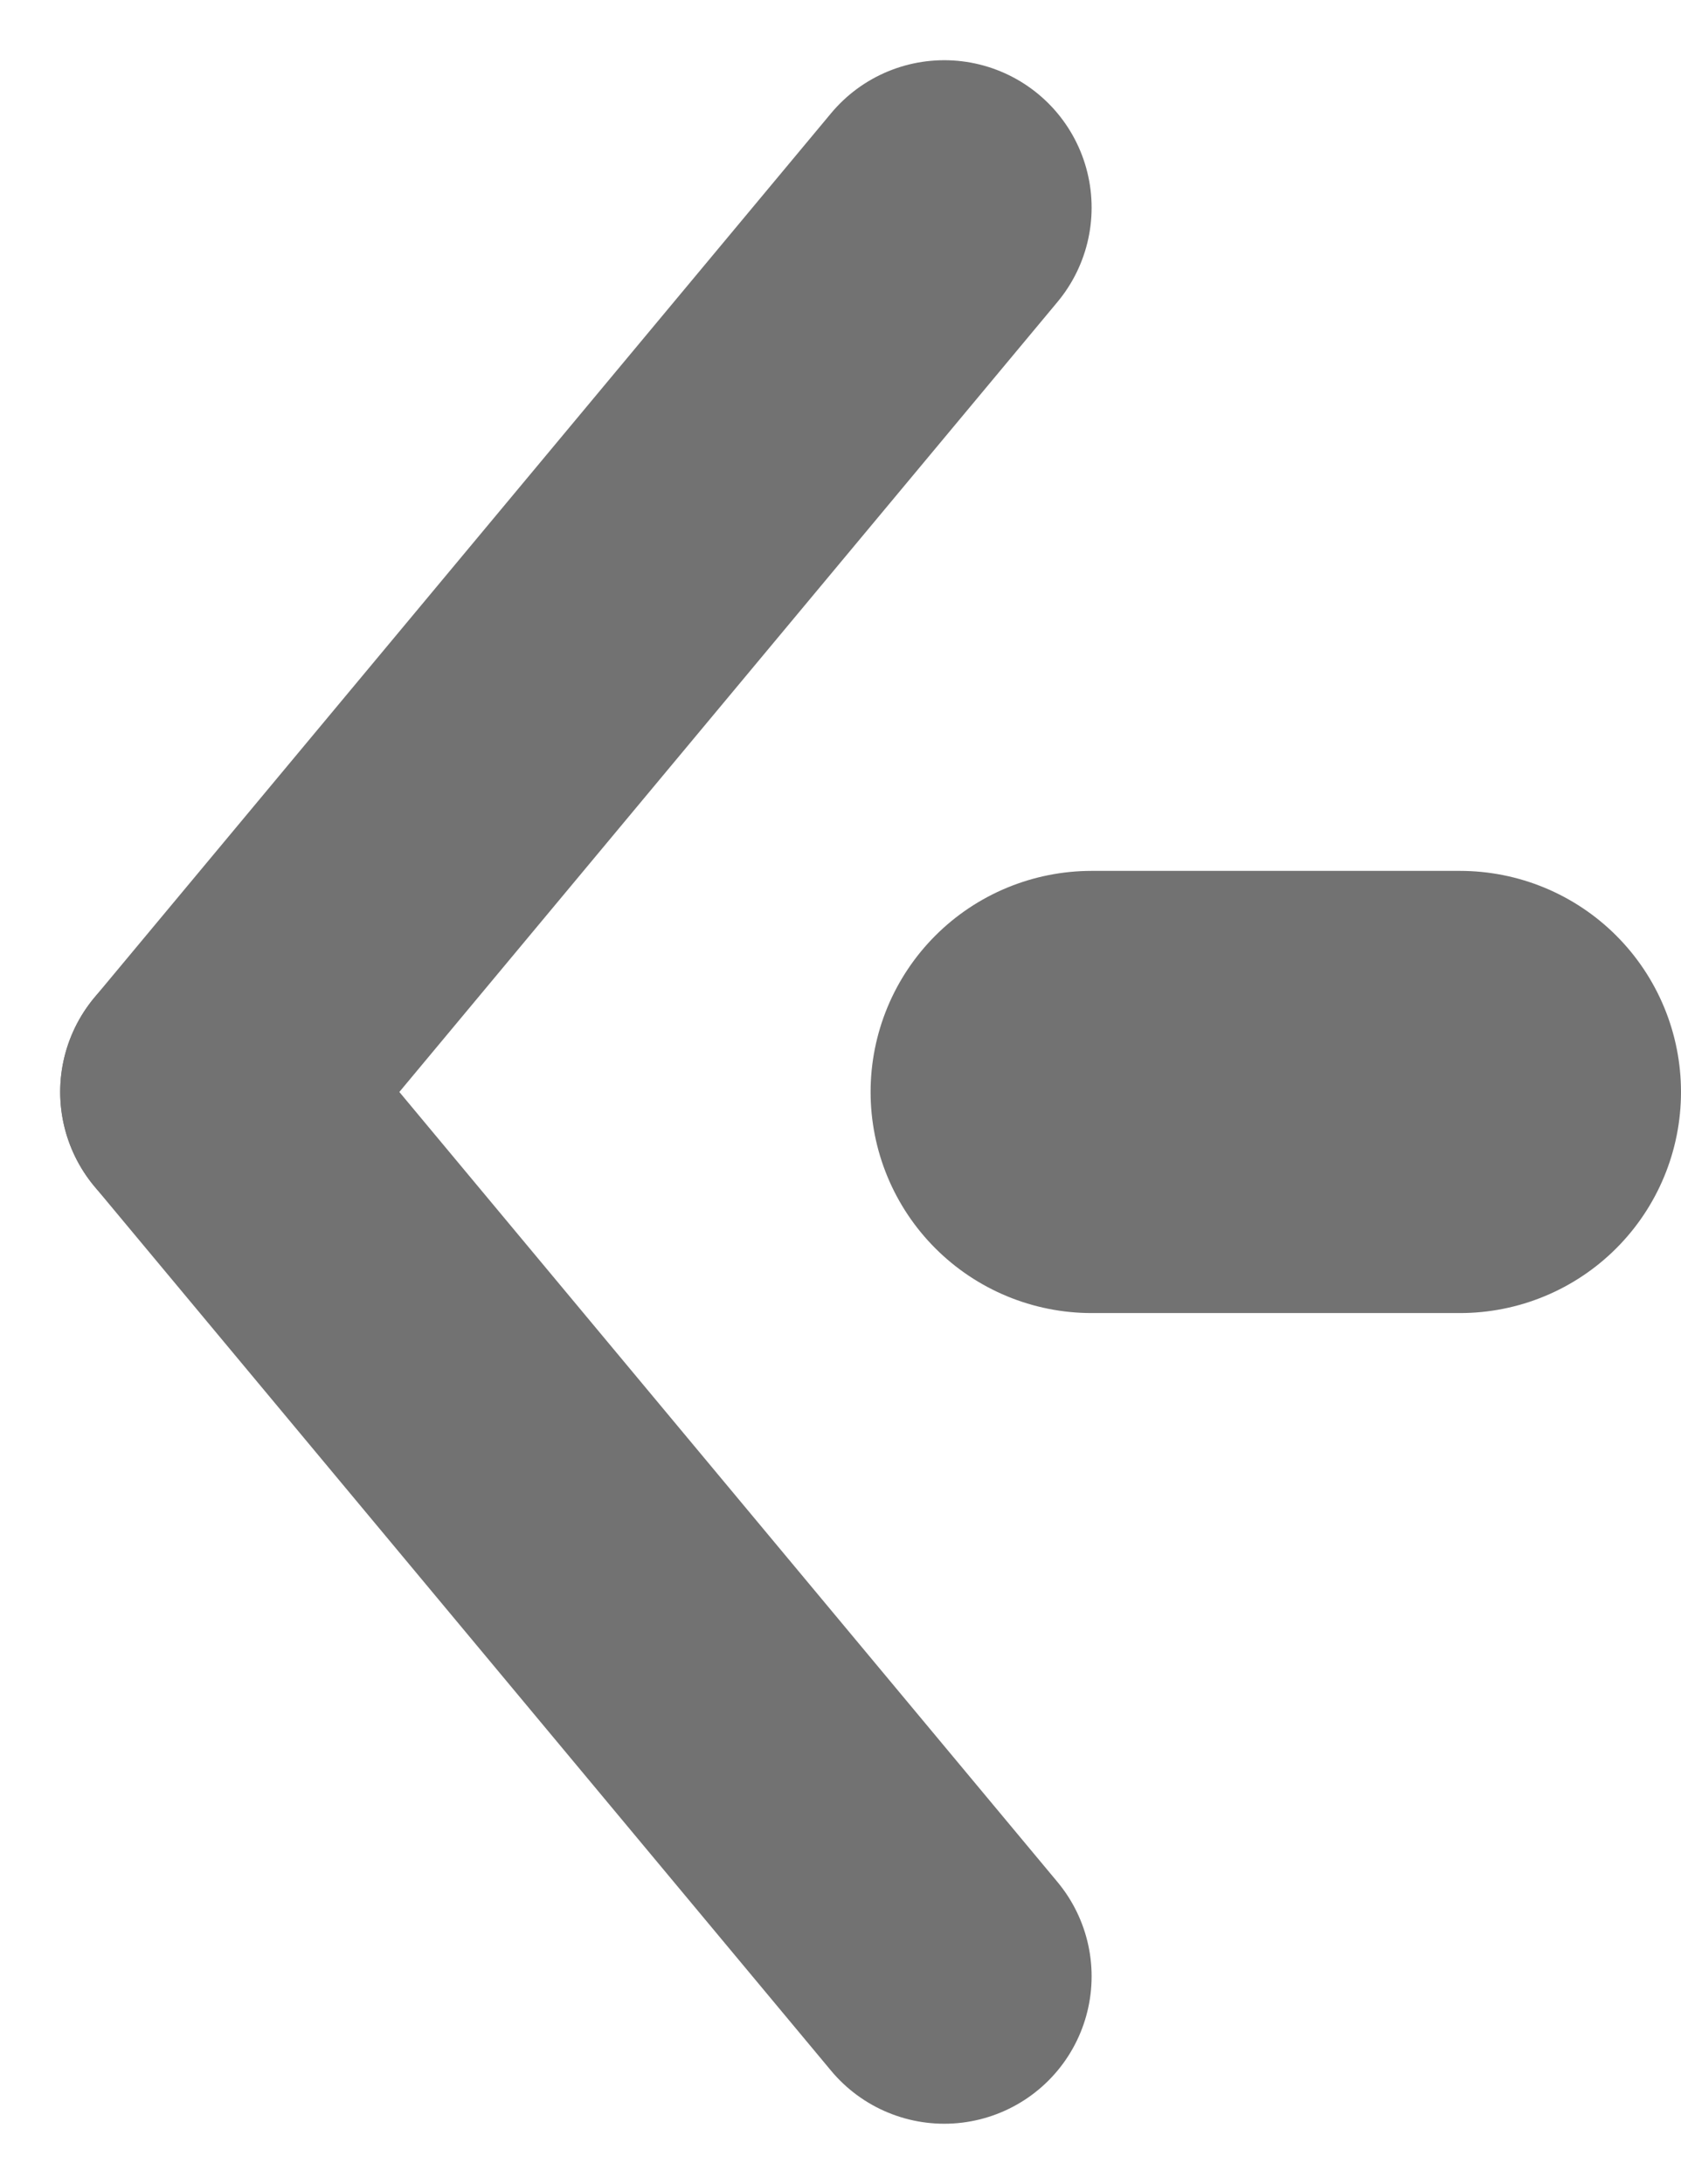
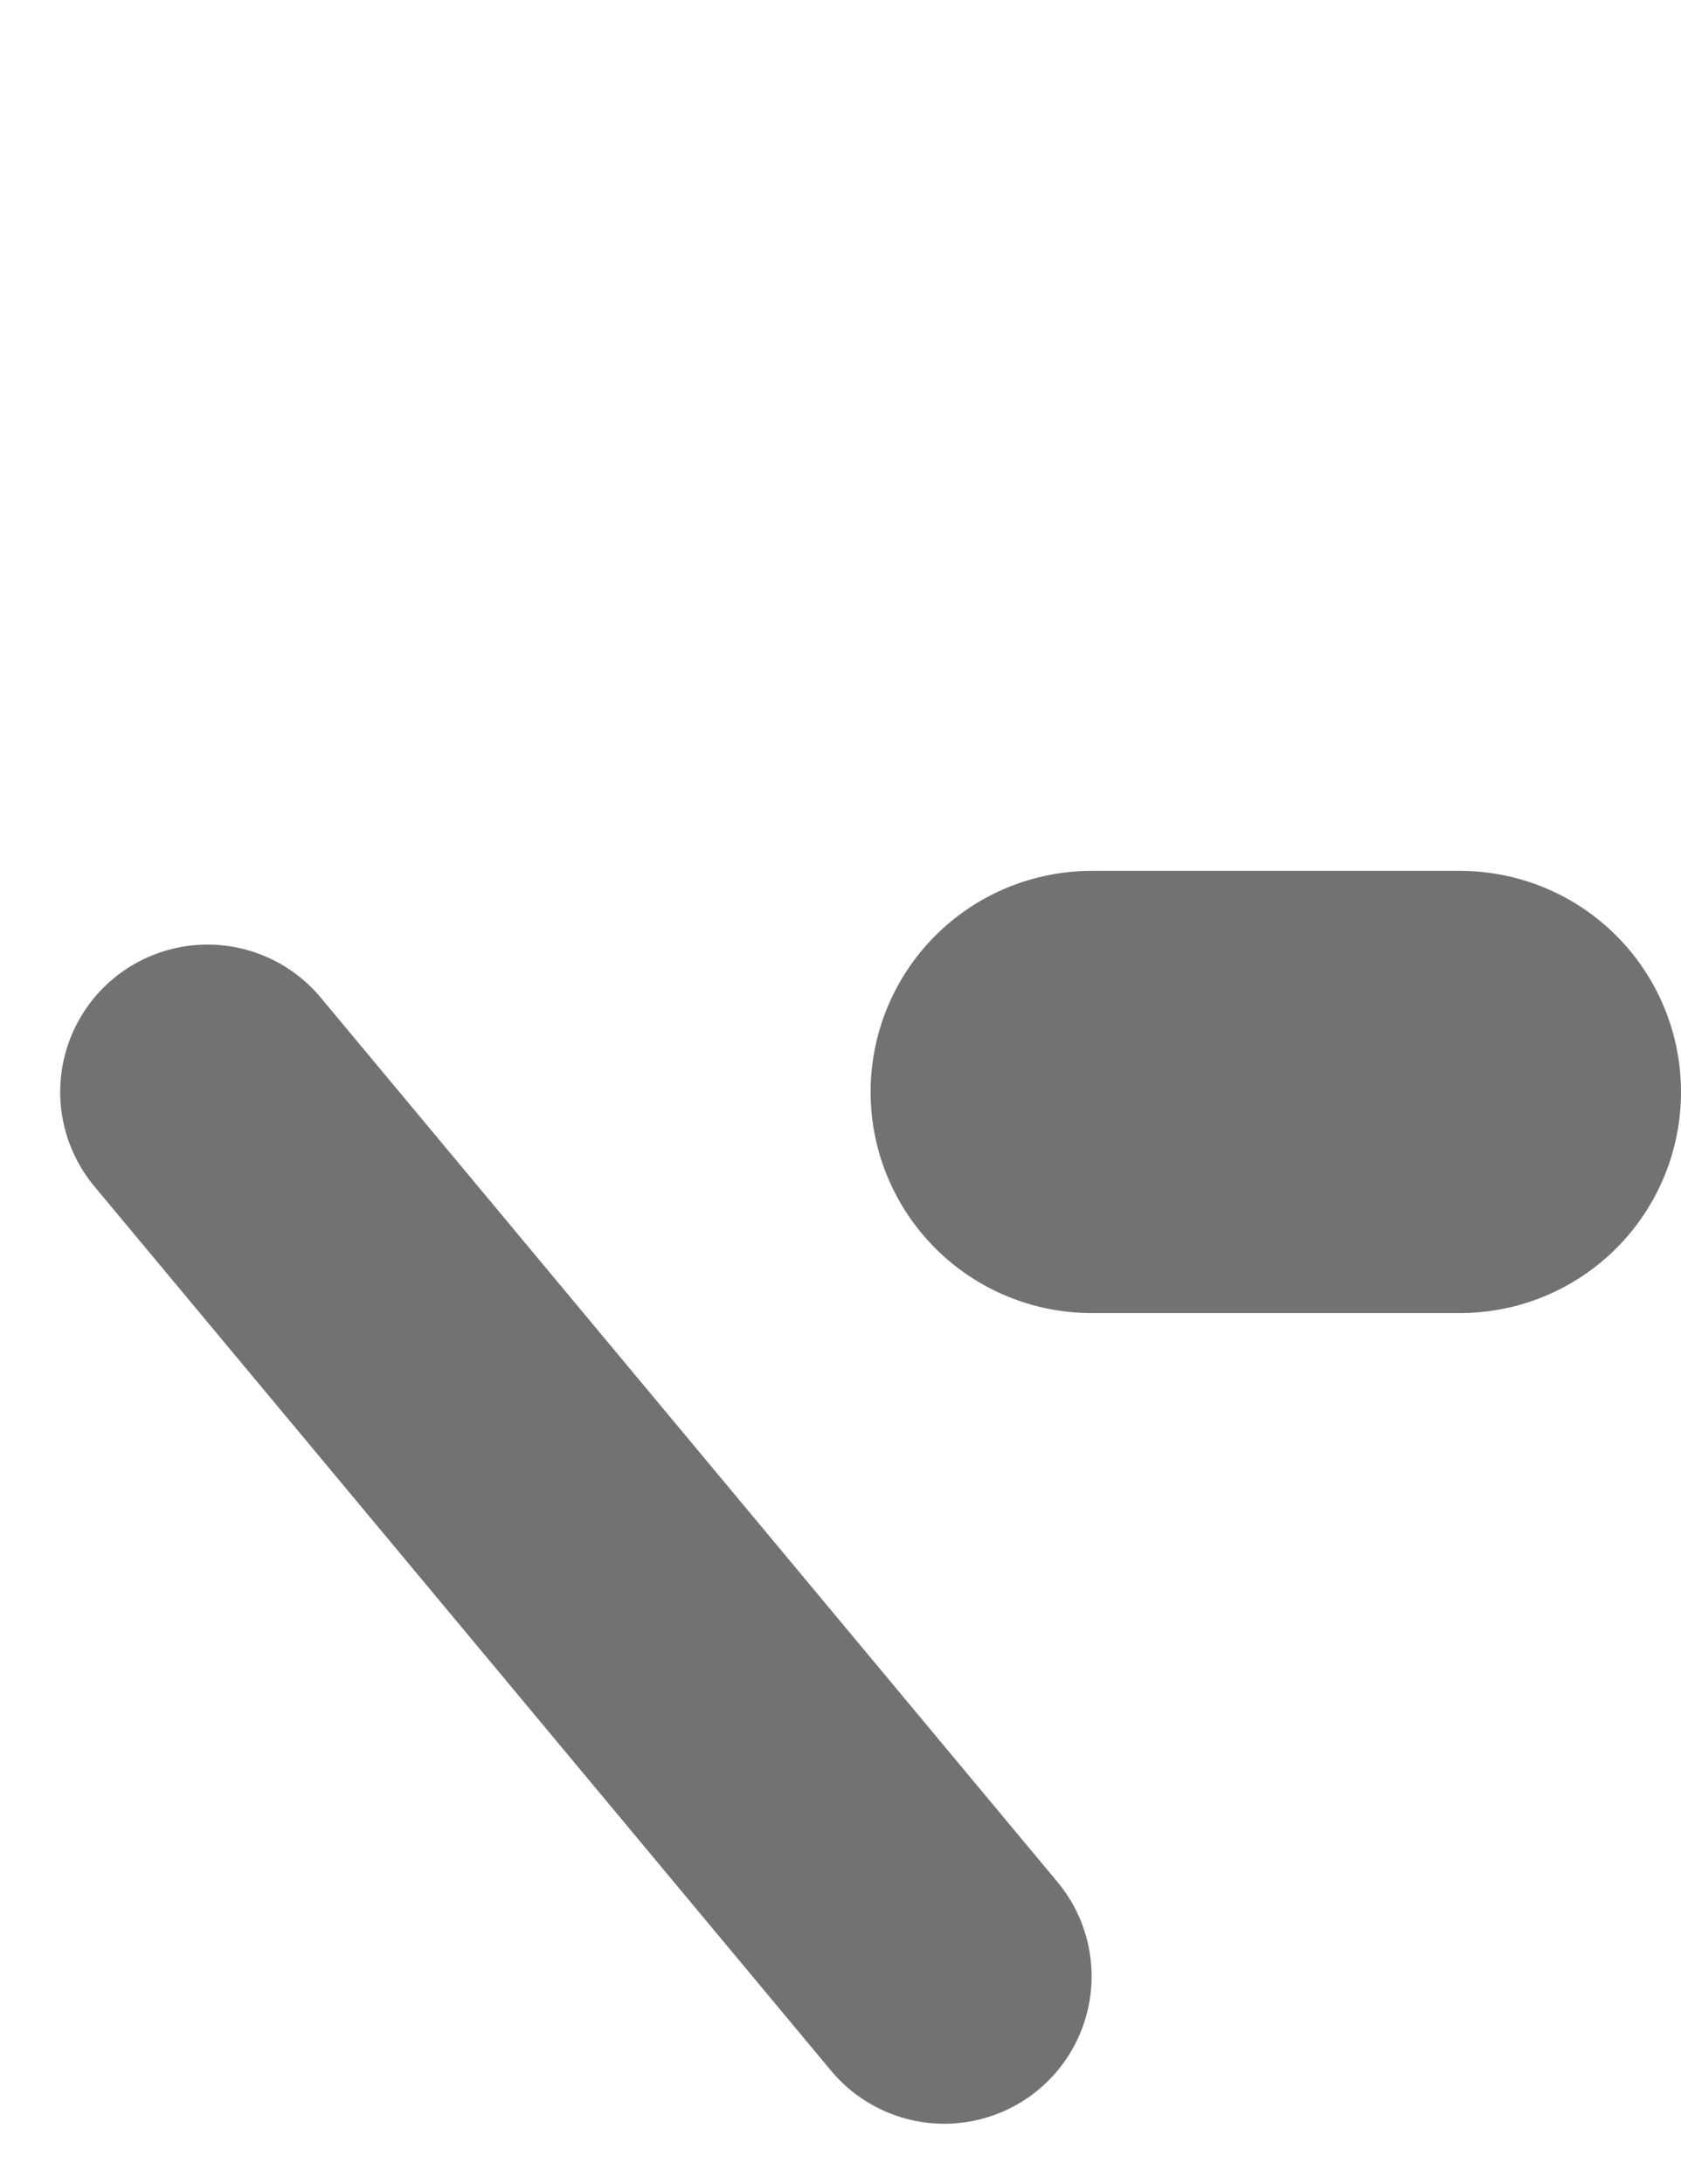
<svg xmlns="http://www.w3.org/2000/svg" width="22.817" height="29.634" viewBox="0 0 22.817 29.634">
  <g id="グループ_59" data-name="グループ 59" transform="translate(368.317 3380.317) rotate(180)">
    <line id="線_17" data-name="線 17" x2="10" y2="12" transform="translate(355.5 3353.5)" fill="none" stroke="#727272" stroke-linecap="round" stroke-width="4" />
-     <line id="線_18" data-name="線 18" y1="12" x2="10" transform="translate(355.5 3365.5)" fill="none" stroke="#727272" stroke-linecap="round" stroke-width="4" />
    <line id="線_19" data-name="線 19" x2="5" transform="translate(348.5 3365.5)" fill="none" stroke="#727272" stroke-linecap="round" stroke-width="6" />
  </g>
</svg>